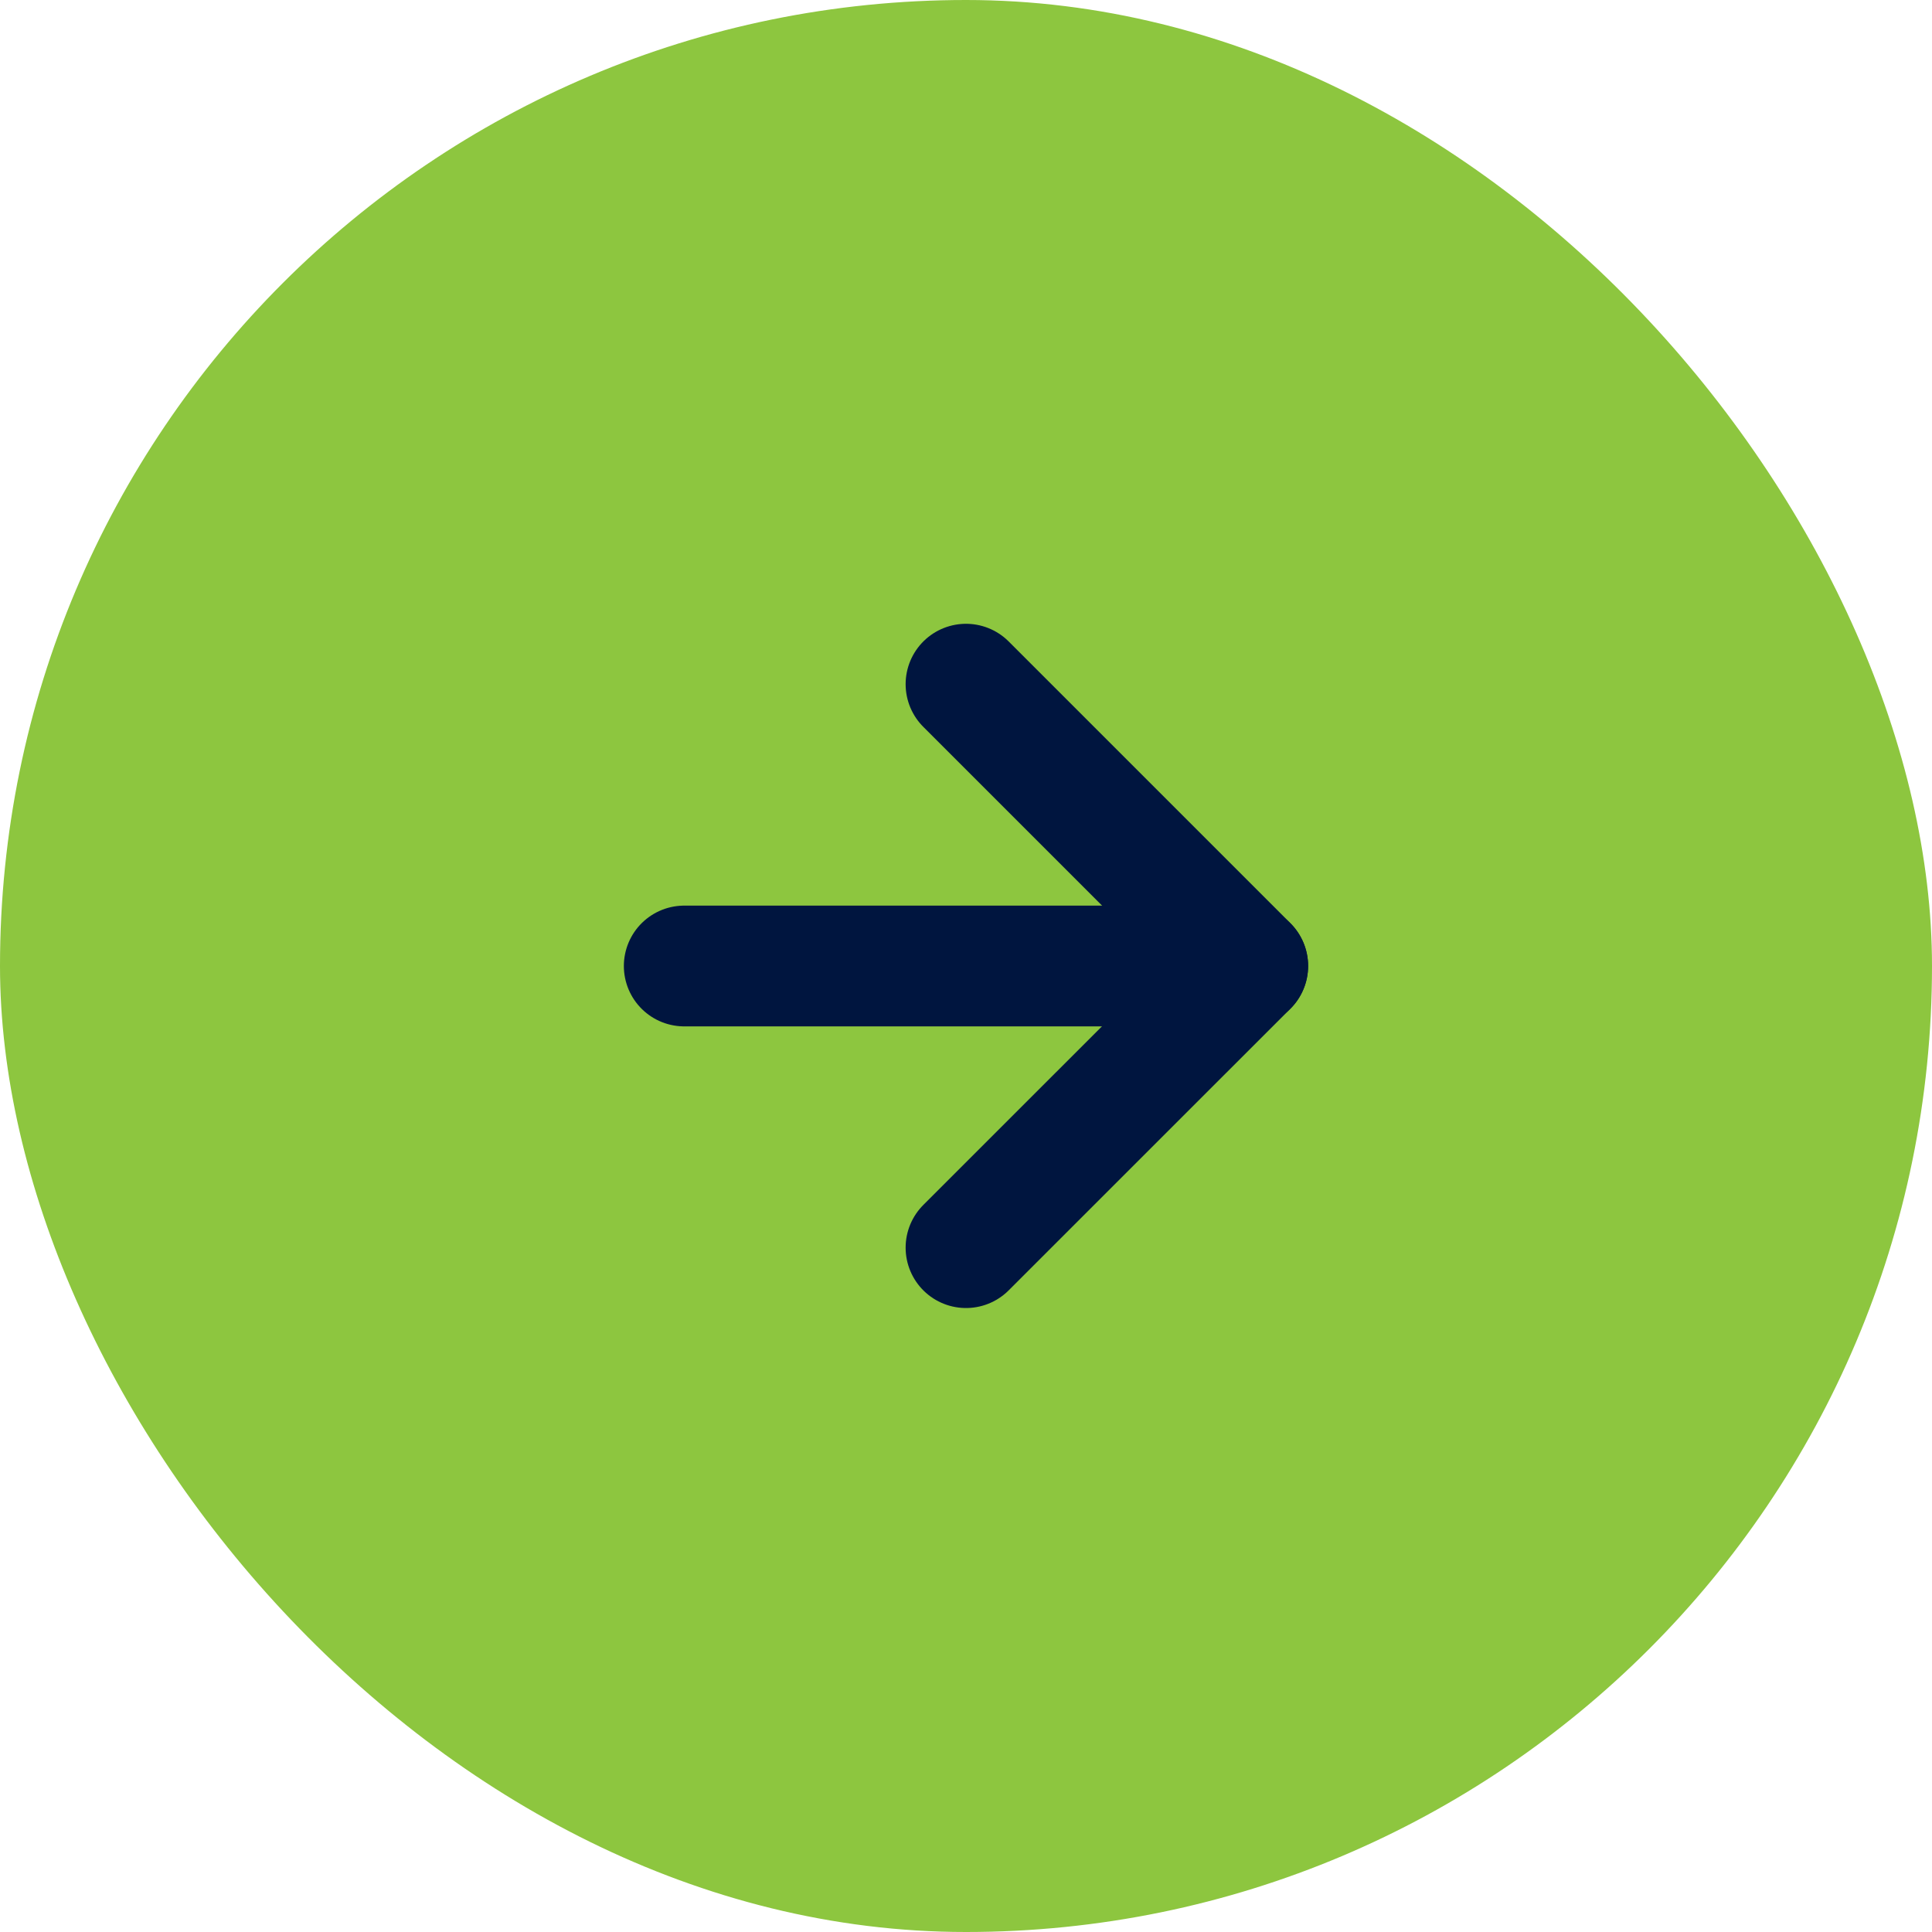
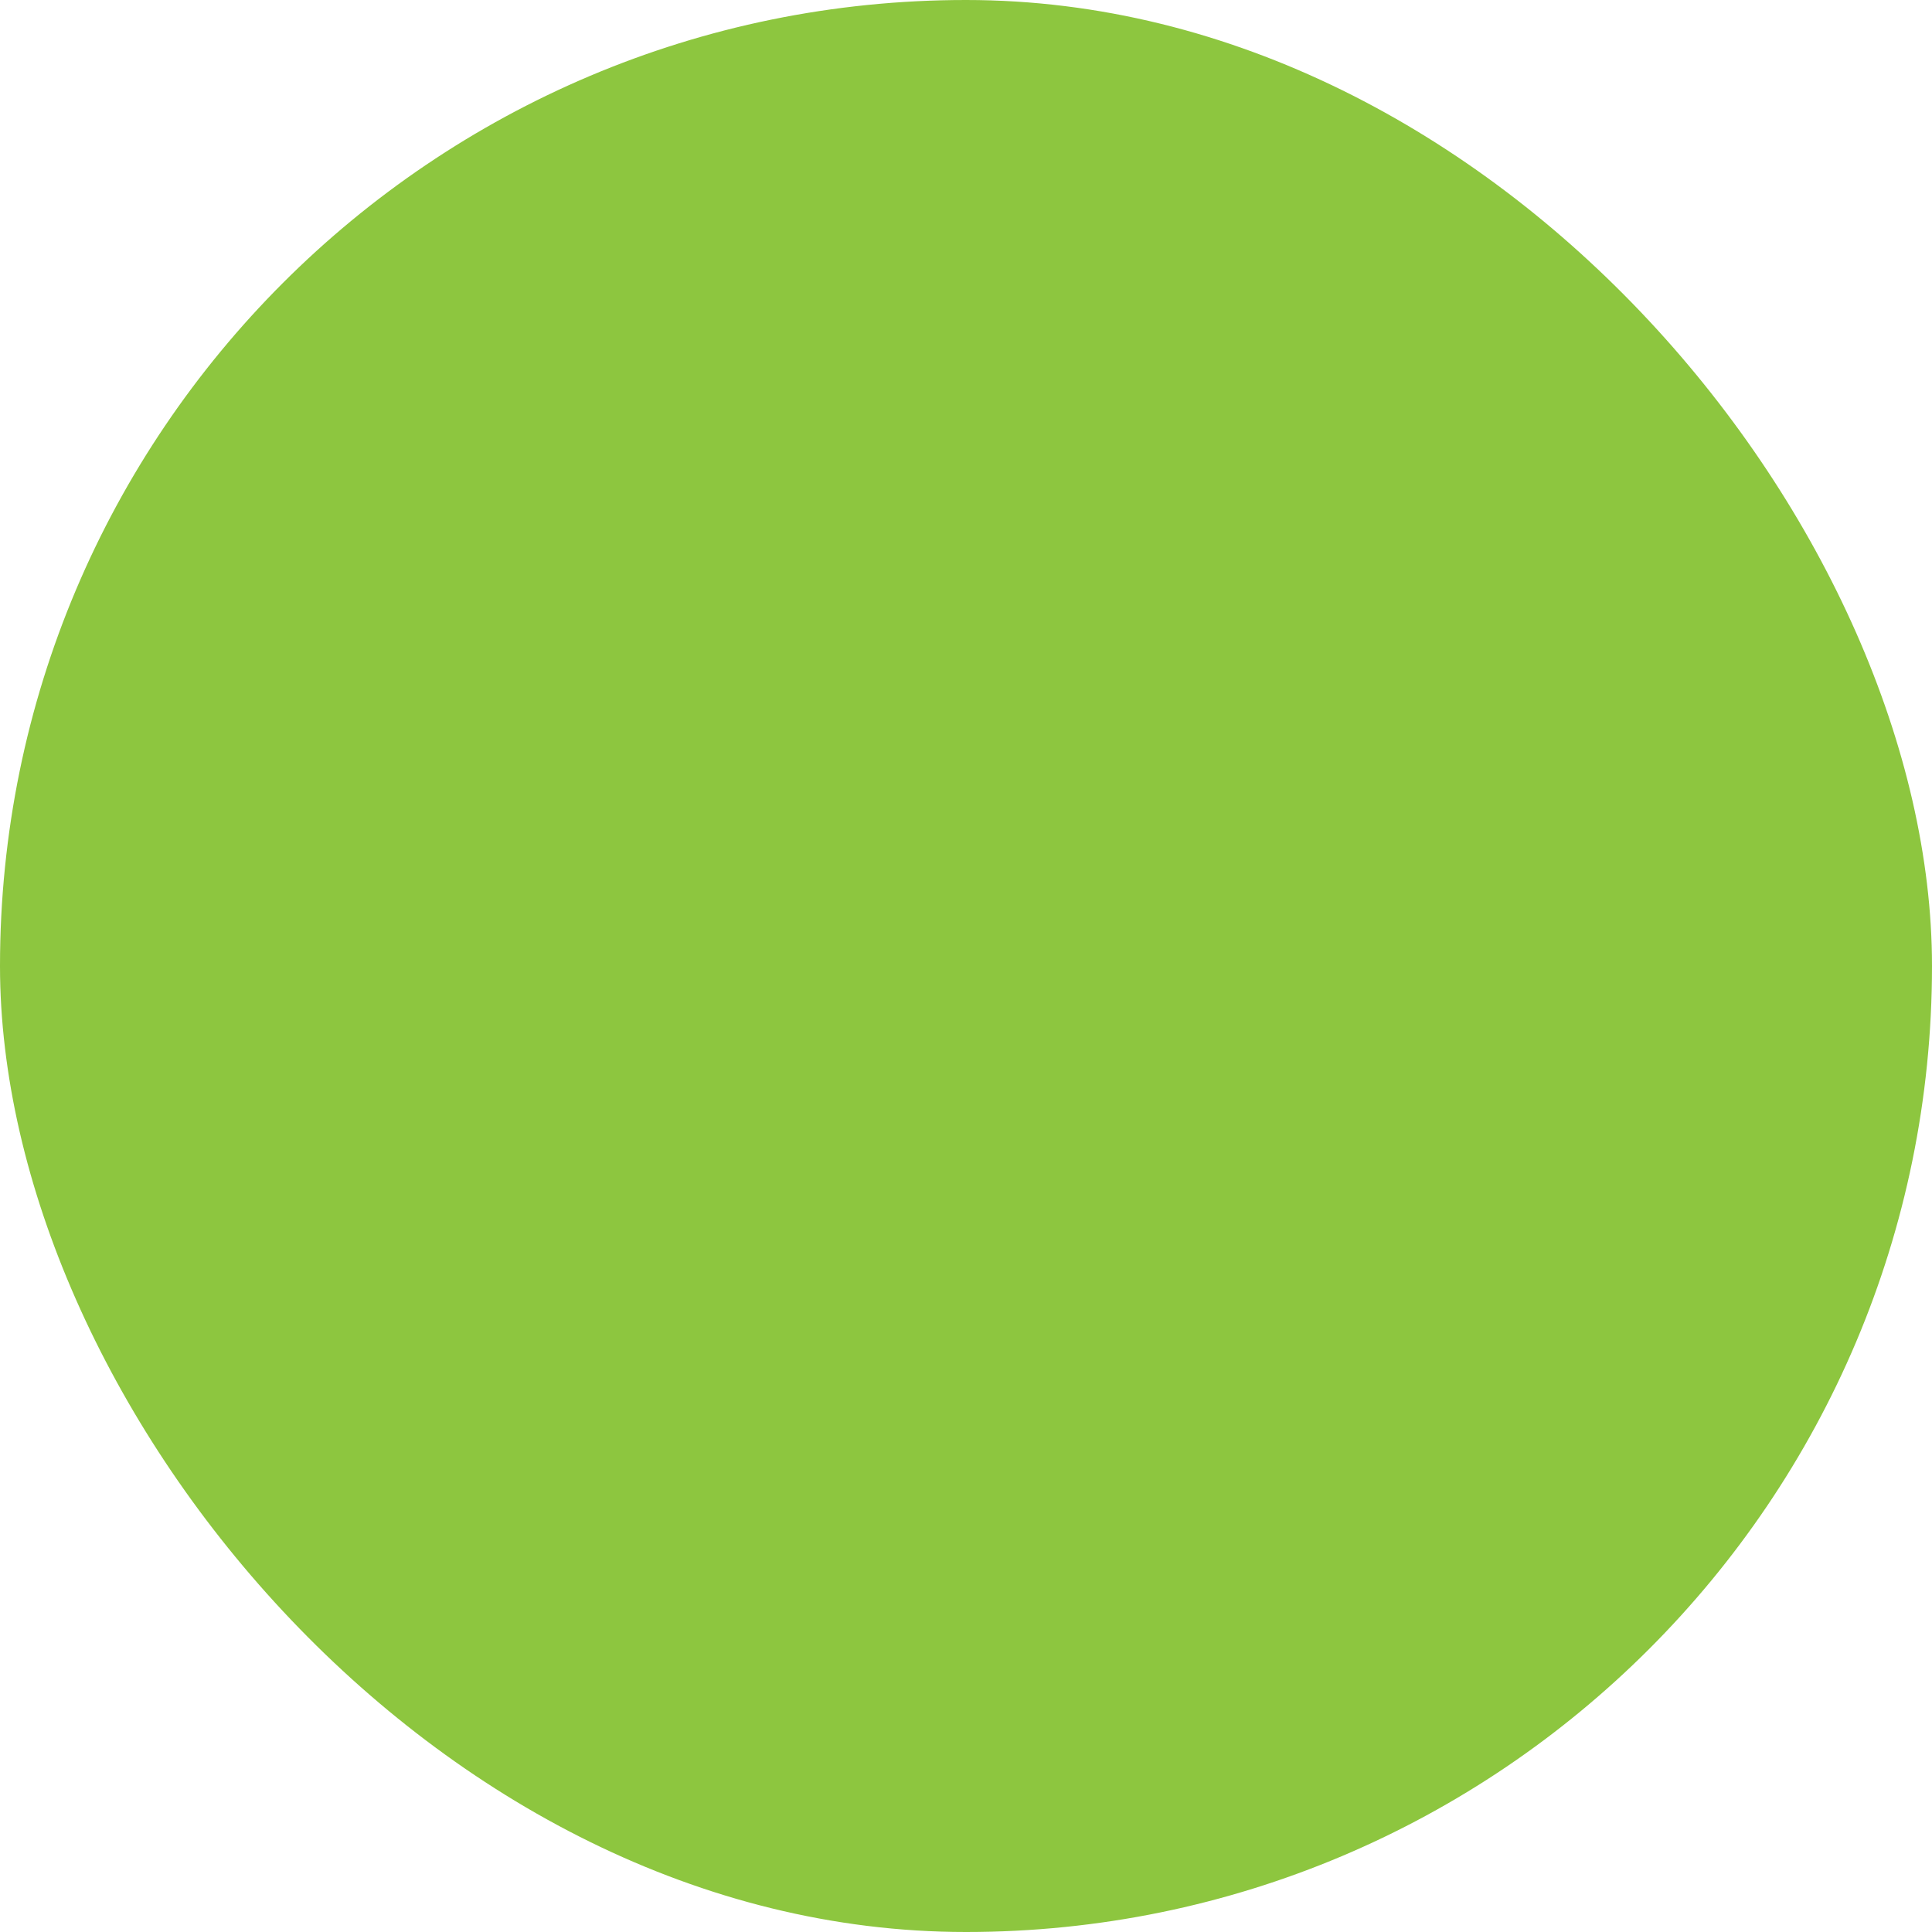
<svg xmlns="http://www.w3.org/2000/svg" width="32" height="32" viewBox="0 0 32 32" fill="none">
  <rect width="32" height="32" rx="16" fill="#8DC63F" />
-   <path d="M11.333 16H20.666" stroke="#00153F" stroke-width="2" stroke-linecap="round" stroke-linejoin="round" />
-   <path d="M16 11.332L20.667 15.999L16 20.665" stroke="#00153F" stroke-width="2" stroke-linecap="round" stroke-linejoin="round" />
</svg>